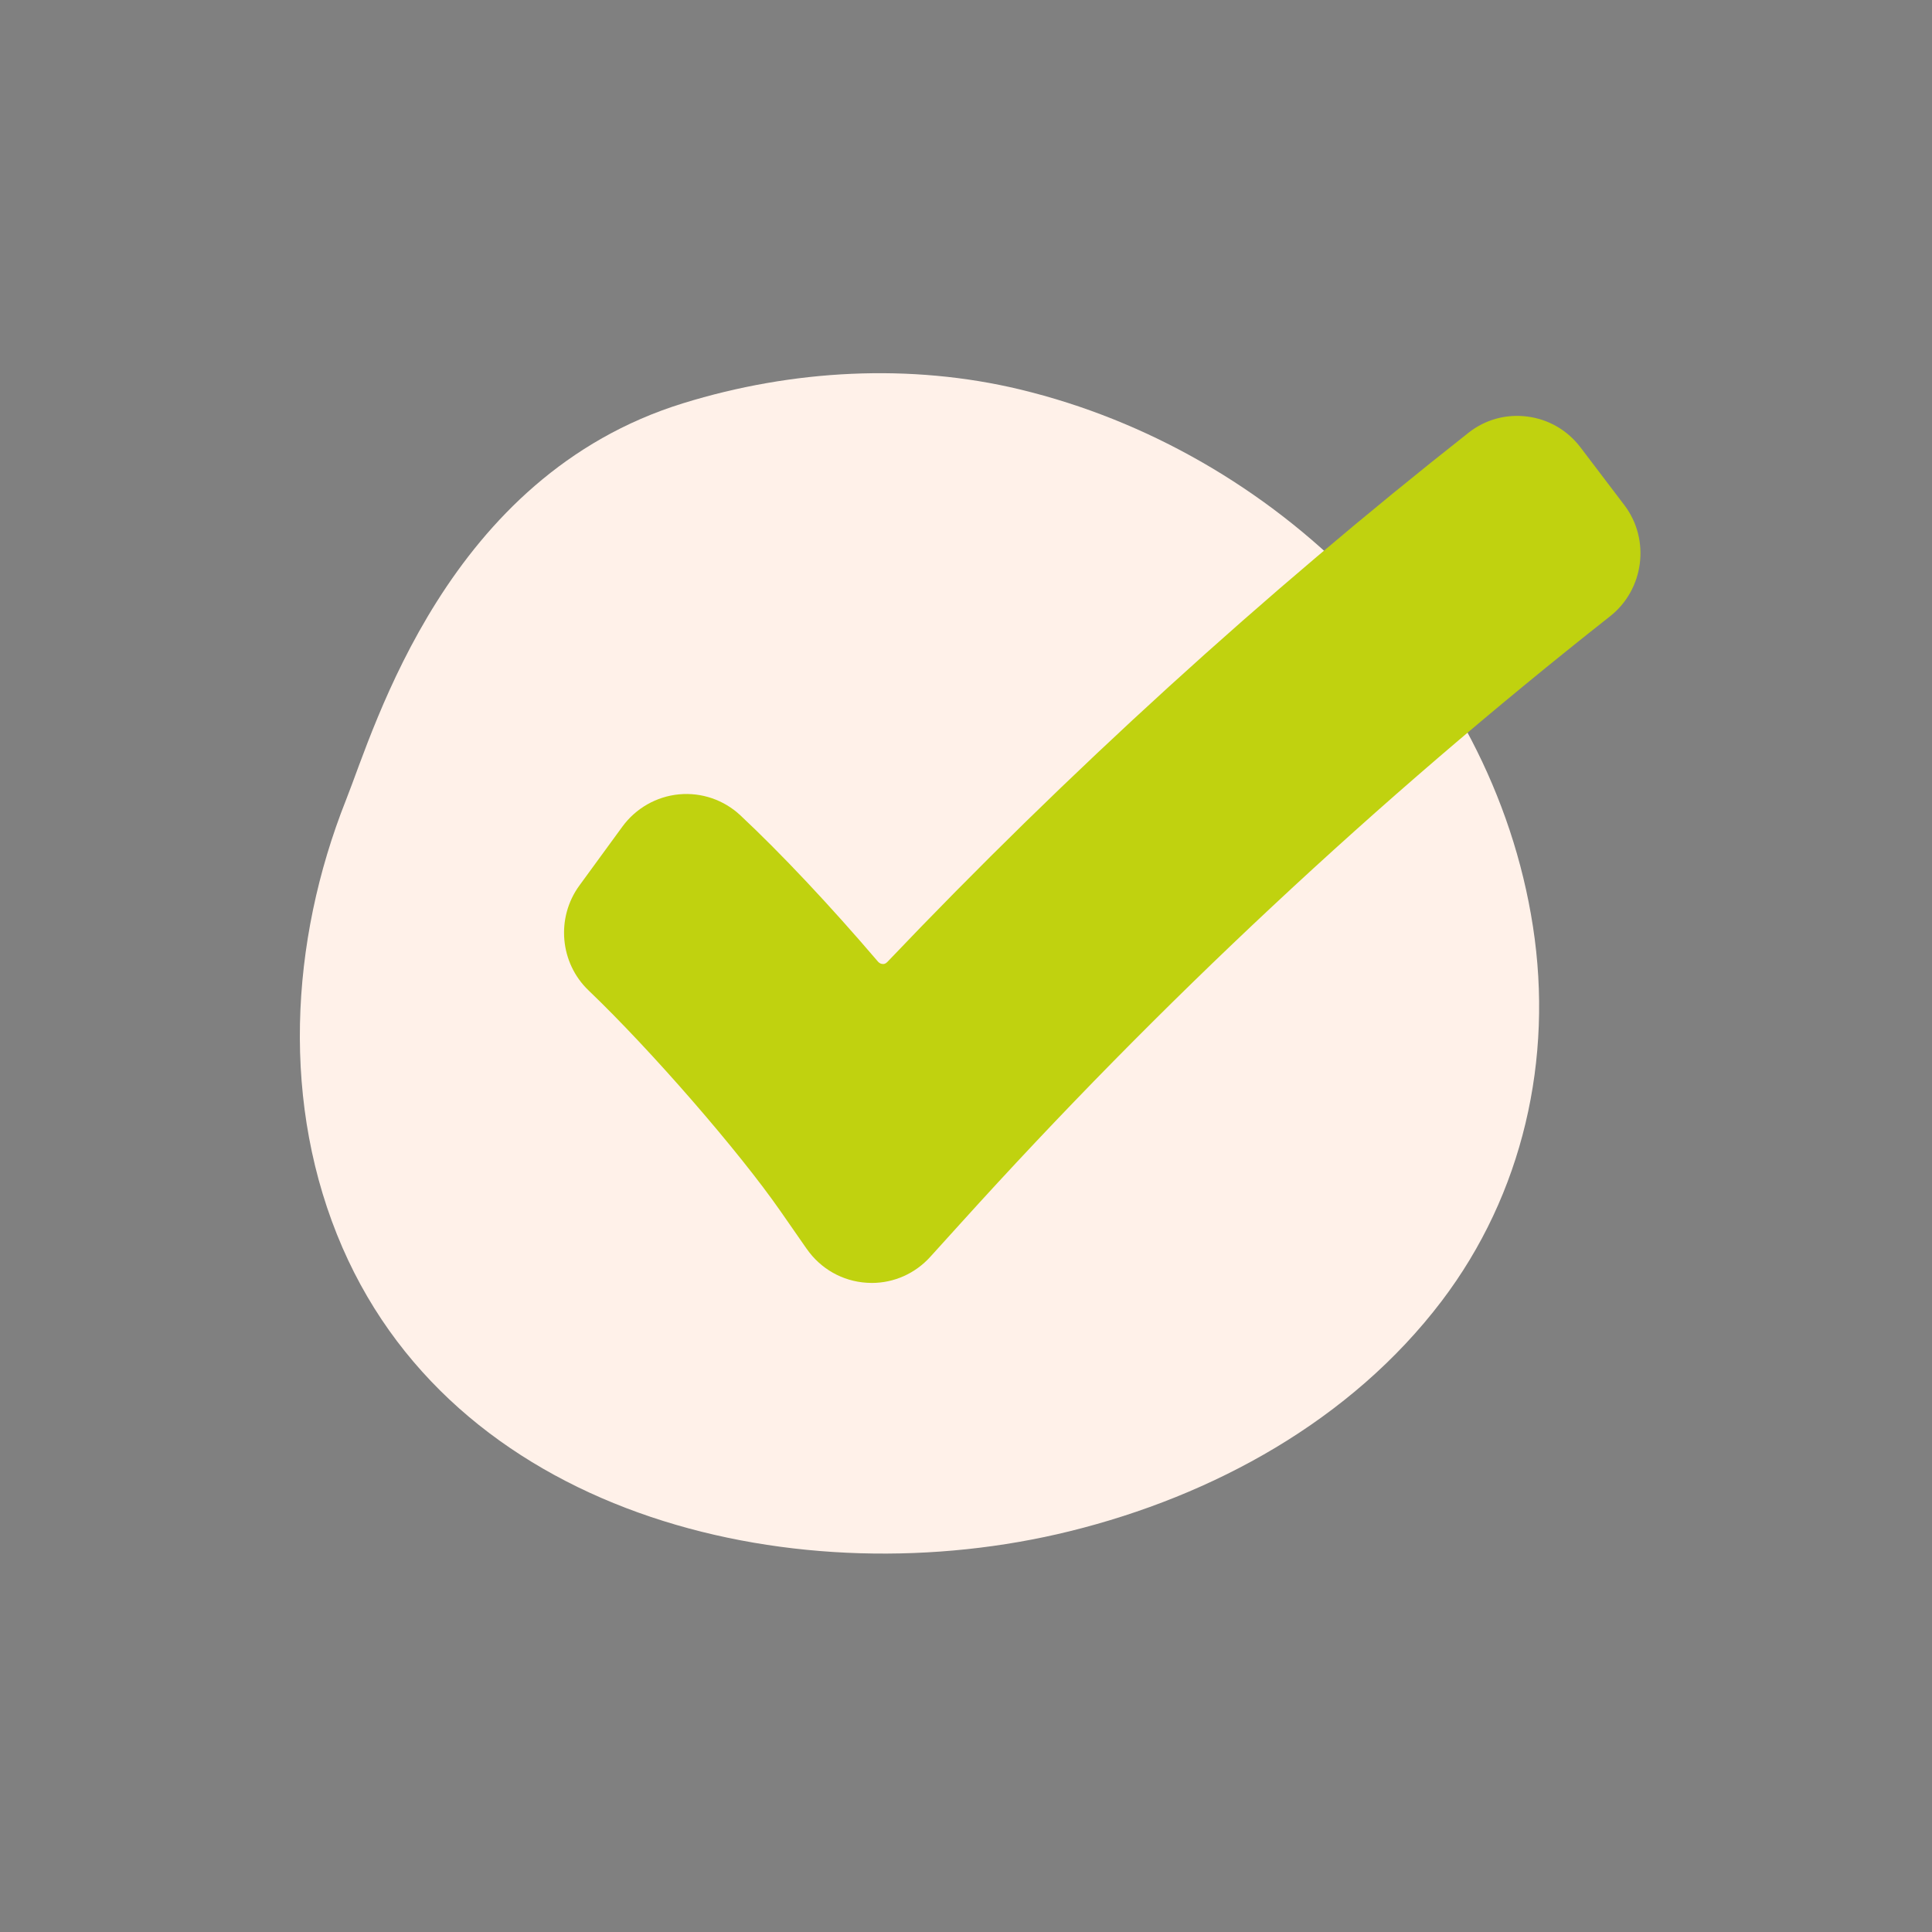
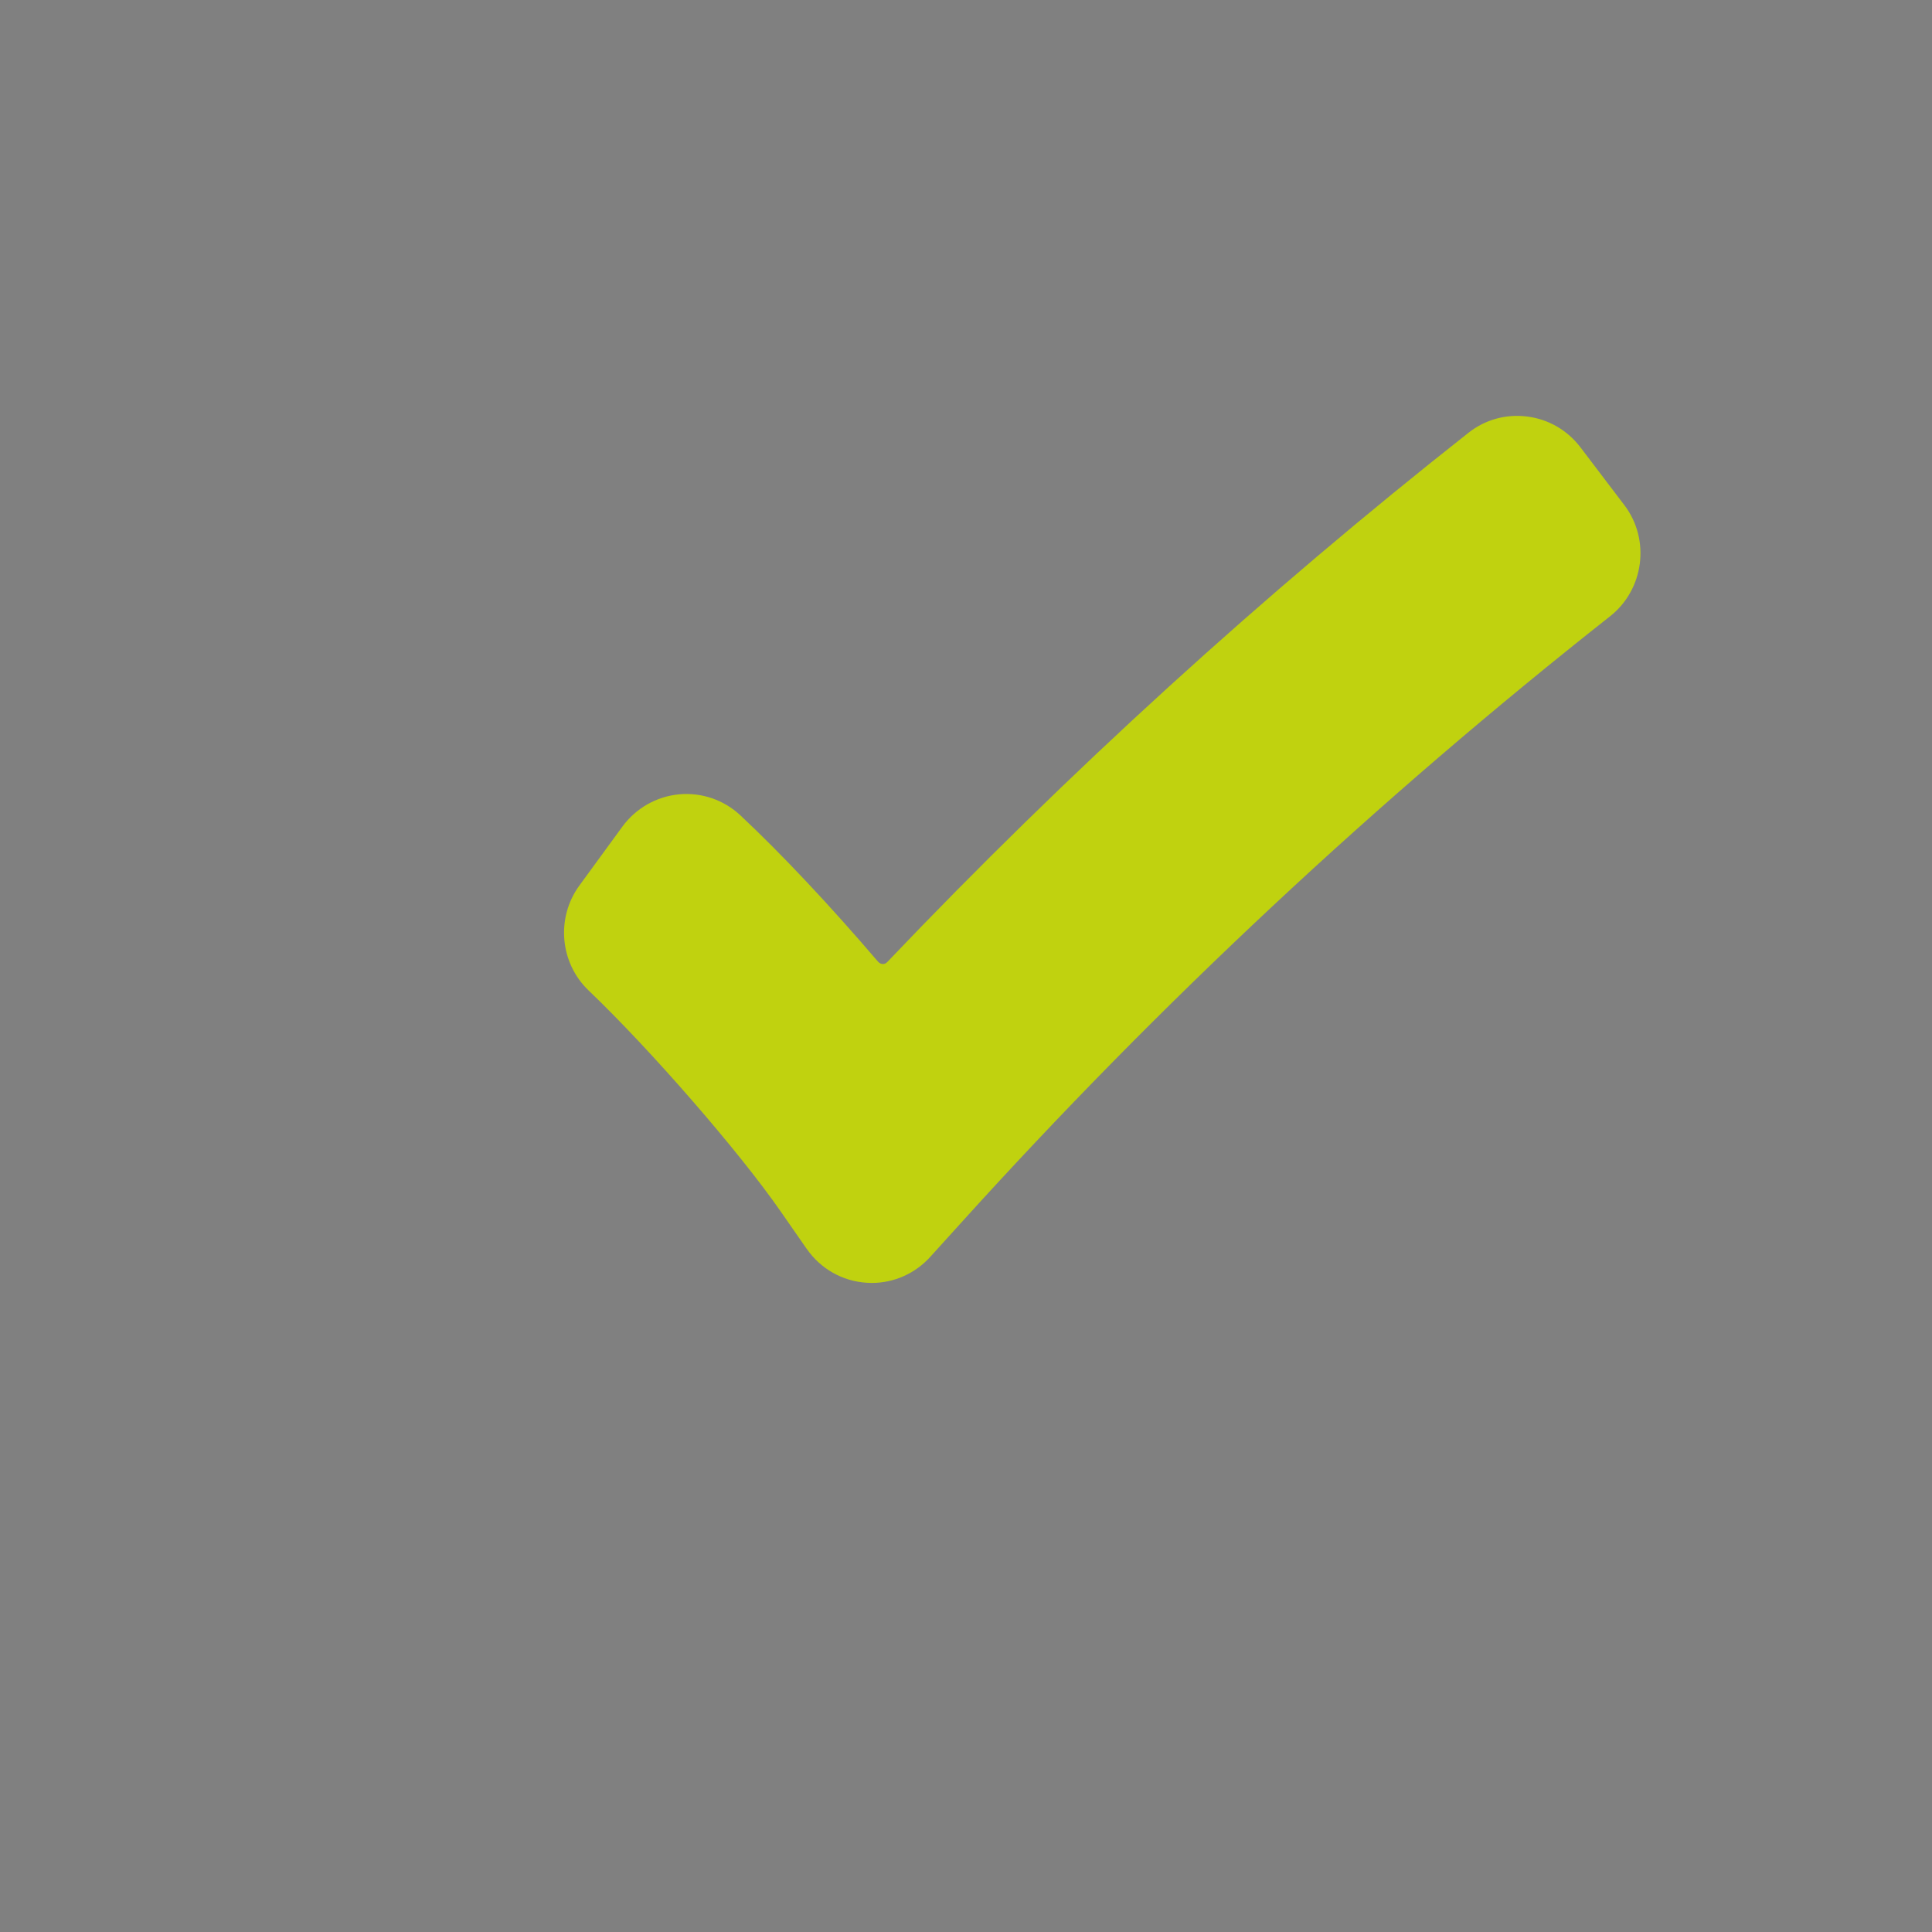
<svg xmlns="http://www.w3.org/2000/svg" id="Layer_1" viewBox="0 0 200 200">
  <rect x="0" y="0" width="200" height="200" fill="#808080" stroke="none" />
  <defs>
    <style>.cls-1{clip-path:url(#clippath);}.cls-2,.cls-3,.cls-4,.cls-5{stroke-width:0px;}.cls-2,.cls-6{fill:none;}.cls-3{fill:#c0d20f;}.cls-6{stroke:#550a00;stroke-miterlimit:10;stroke-width:.63px;}.cls-7{clip-path:url(#clippath-1);}.cls-4,.cls-5{fill:#fff1e9;}.cls-5{opacity:.9;}</style>
    <clipPath id="clippath">
-       <rect class="cls-2" x="-479" y="214.17" width="1920" height="910.93" />
-     </clipPath>
+       </clipPath>
    <clipPath id="clippath-1">
-       <rect class="cls-2" x="-484.73" y="177.77" width="1931.45" height="1318.99" />
-     </clipPath>
+       </clipPath>
  </defs>
  <g class="cls-1">
    <rect class="cls-4" x="-484.73" y="169.9" width="1931.45" height="1301.1" />
    <g class="cls-7">
-       <path class="cls-6" d="M-1155.08,825.34H-470.71M-1155.08,782.56H-470.71M-1155.08,739.79H-470.71M-1155.08,697.02H-470.71M-1155.08,654.24H-470.71M-1155.08,611.47H-470.71M-479,568.7H205.37M-1155.08,525.92H-470.71M-1155.08,483.15H-470.71M-1155.08,440.38H-470.71M-1155.08,397.6H-470.71M-1155.08,354.83H-470.71M-1155.08,312.06H-470.71M-1155.08,269.28H-470.71M-1155.08,226.51H-470.71M-513.48,183.74v684.37M-556.25,183.74v684.37M-599.03,183.74v684.37M-641.8,183.74v684.37M-684.57,183.74v684.37M-727.35,183.74v684.37M-770.12,183.74v684.37M-812.89,183.74v684.37M-855.67,183.74v684.37M-898.44,183.74v684.37M-941.21,183.74v684.37M-983.99,183.74v684.37M-1026.76,183.74v684.37M-1069.53,183.74v684.37M-1112.31,183.74v684.37M-470.71,825.34H170.89M-470.71,782.56H170.89M-470.71,739.79H170.89M-470.71,697.02H170.89M-470.71,654.24H170.89M-470.71,611.47H170.89M-470.71,525.92H170.89M-470.71,483.15H170.89M-470.71,440.38H170.89M-470.71,397.6H170.89M-470.71,354.83H170.89M-470.71,312.06H170.89M-470.71,269.28H170.89M-470.71,226.51H170.89M128.12,183.74v684.37M85.35,183.74v684.37M42.57,183.74v684.37M-.2,183.74v684.37M-42.97,183.74v684.37M-85.75,183.74v684.37M-128.52,183.74v684.37M-171.29,183.74v684.37M-214.07,183.74v684.37M-256.84,183.74v684.37M-299.61,183.74v684.37M-342.39,183.74v684.37M-385.16,183.74v684.37M-427.93,183.74v684.37M-470.71,183.74v684.37M170.89,825.34h320.8M170.89,782.56h320.8M170.89,739.79h320.8M170.89,697.02h320.8M170.89,654.24h320.8M170.89,611.47h320.8M170.89,568.7h320.8M170.89,525.92h320.8M170.89,483.15h320.8M170.89,440.38h320.8M170.89,397.6h320.8M170.89,354.83h320.8M170.89,312.06h320.8M170.89,269.28h320.8M170.89,226.51h320.8M470.31,183.74v684.37M427.53,183.74v684.37M384.76,183.74v684.37M341.99,183.74v684.37M299.21,183.74v684.37M256.44,183.74v684.37M213.67,183.74v684.37M170.89,183.74v684.37M-1155.08,1466.94H-470.71M-1155.08,1424.16H-470.71M-1155.08,1381.39H-470.71M-1155.08,1338.62H-470.71M-1155.08,1295.84H-470.71M-1155.08,1253.07H-470.71M-1155.08,1210.3H-470.71M-1155.08,1167.52H-470.71M-1155.08,1124.75H-470.71M-1155.08,1081.98H-470.71M-1155.08,1039.2H-470.71M-1155.08,996.43H-470.71M-1155.08,953.66H-470.71M-1155.08,910.88H-470.71M-1155.08,868.11H-470.71M-513.48,825.34v684.37M-556.25,825.34v684.37M-599.03,825.34v684.37M-641.8,825.34v684.37M-684.57,825.34v684.37M-727.35,825.34v684.37M-770.12,825.34v684.37M-812.89,825.34v684.37M-855.67,825.34v684.37M-898.44,825.34v684.37M-941.21,825.34v684.37M-983.99,825.34v684.37M-1026.76,825.34v684.37M-1069.53,825.34v684.37M-1112.31,825.34v684.37M-470.71,1466.94H170.89M-470.71,1424.16H170.89M-470.71,1381.39H170.89M-470.71,1338.62H170.89M-470.71,1295.84H170.89M-470.71,1253.07H170.89M-470.71,1210.3H170.89M-470.71,1167.52H170.89M-470.71,1124.75H170.89M-470.71,1081.98H170.89M-470.71,1039.2H170.89M-470.71,996.43H170.89M-470.71,953.66H170.89M-470.71,910.88H170.89M-470.71,868.11H170.89M128.12,825.34v684.37M85.35,825.34v684.37M42.57,825.34v684.37M-.2,825.34v684.37M-42.97,825.34v684.37M-85.75,825.34v684.37M-128.52,825.34v684.37M-171.29,825.34v684.37M-214.07,825.34v684.37M-256.84,825.34v684.37M-299.61,825.34v684.37M-342.39,825.34v684.37M-385.16,825.34v684.37M-427.93,825.34v684.37M-470.71,825.34v684.37M170.89,1466.94h320.8M170.89,1424.16h320.8M170.89,1381.39h320.8M170.89,1338.62h320.8M170.89,1295.84h320.8M170.89,1253.07h320.8M170.89,1210.3h320.8M170.89,1167.52h320.8M170.89,1124.75h320.8M170.89,1081.98h320.8M170.89,1039.2h320.8M170.89,996.43h320.8M170.89,953.66h320.8M170.89,910.88h320.8M170.89,868.11h320.8M470.31,825.34v684.37M427.53,825.34v684.37M384.76,825.34v684.37M341.99,825.34v684.37M299.21,825.34v684.37M256.44,825.34v684.37M213.67,825.34v684.37M170.89,825.34v684.37M470.31,825.34h684.37M470.31,782.56h684.37M470.31,739.79h684.37M470.31,697.02h684.37M470.31,654.24h684.37M470.31,611.47h684.37M470.31,568.7h684.37M470.31,525.92h684.37M470.31,483.15h684.37M470.31,440.38h684.37M470.31,397.6h684.37M470.31,354.83h684.37M470.31,312.06h684.37M470.31,269.28h684.37M470.31,226.51h684.37M1111.91,183.74v684.37M1069.13,183.74v684.37M1026.36,183.74v684.37M983.59,183.74v684.37M940.81,183.74v684.37M898.04,183.74v684.37M855.27,183.74v684.37M812.49,183.74v684.37M769.72,183.74v684.37M726.95,183.74v684.37M684.17,183.74v684.37M641.4,183.74v684.37M598.63,183.74v684.37M555.85,183.74v684.37M513.08,183.74v684.37M1154.68,825.34h641.6M1154.68,782.56h641.6M1154.68,739.79h641.6M1154.68,697.02h641.6M1154.68,654.24h641.6M1154.68,611.47h641.6M1154.68,568.7h641.6M1154.68,525.92h641.6M1154.68,483.15h641.6M1154.68,440.38h641.6M1154.68,397.6h641.6M1154.68,354.83h641.6M1154.68,312.06h641.6M1154.68,269.28h641.6M1154.68,226.51h641.6M1753.51,183.74v684.37M1710.73,183.74v684.37M1667.96,183.74v684.37M1625.19,183.74v684.37M1582.41,183.74v684.37M1539.64,183.74v684.37M1496.87,183.74v684.37M1454.09,183.74v684.37M1411.32,183.74v684.37M1368.55,183.74v684.37M1325.77,183.74v684.37M1283,183.74v684.37M1240.23,183.74v684.37M1197.45,183.74v684.37M1154.68,183.74v684.37M1796.28,825.34h320.8M1796.28,782.56h320.8M1796.28,739.79h320.8M1796.28,697.02h320.8M1796.28,654.24h320.8M1796.28,611.47h320.8M1796.28,568.7h320.8M1796.28,525.92h320.8M1796.28,483.15h320.8M1796.28,440.38h320.8M1796.28,397.6h320.8M1796.28,354.83h320.8M1796.28,312.06h320.8M1796.28,269.28h320.8M1796.28,226.51h320.8M2100.44,183.74v684.37M2052.92,183.74v684.37M2010.15,183.74v684.37M1967.37,183.74v684.37M1924.6,183.74v684.37M1881.83,183.74v684.37M1839.05,183.74v684.37M1796.28,183.74v684.37M470.31,1466.94h684.37M470.31,1424.16h684.37M470.31,1381.39h684.37M470.31,1338.62h684.37M470.31,1295.84h684.37M470.31,1253.07h684.37M470.31,1210.3h684.37M470.31,1167.52h684.37M470.31,1124.75h684.37M470.31,1081.98h684.37M470.31,1039.2h684.37M470.31,996.43h684.37M470.31,953.66h684.37M470.31,910.88h684.37M470.31,868.11h684.37M1111.91,825.34v684.37M1069.13,825.34v684.37M1026.36,825.34v684.37M983.59,825.34v684.37M940.81,825.34v684.37M898.04,825.34v684.37M855.27,825.34v684.37M812.49,825.34v684.37M769.72,825.34v684.37M726.95,825.34v684.37M684.17,825.34v684.37M641.4,825.34v684.37M598.63,825.34v684.37M555.85,825.34v684.37M513.08,825.34v684.37M1154.68,1466.94h641.6M1154.68,1424.16h641.6M1154.68,1381.39h641.6M1154.68,1338.62h641.6M1154.68,1295.84h641.6M1154.68,1253.07h641.6M1154.68,1210.3h641.6M1154.68,1167.52h641.6M1154.68,1124.75h641.6M1154.68,1081.98h641.6M1154.68,1039.2h641.6M1154.68,996.43h641.6M1154.68,953.66h641.6M1154.68,910.88h641.6M1154.68,868.11h641.6M1753.51,825.34v684.37M1710.73,825.34v684.37M1667.96,825.34v684.37M1625.19,825.34v684.37M1582.41,825.34v684.37M1539.64,825.34v684.37M1496.87,825.34v684.37M1454.09,825.34v684.37M1411.32,825.34v684.37M1368.55,825.34v684.37M1325.77,825.34v684.37M1283,825.34v684.37M1240.23,825.34v684.37M1197.45,825.34v684.37M1154.68,825.34v684.37M1796.28,1466.94h320.8M1796.28,1424.16h320.8M1796.28,1381.39h320.8M1796.28,1338.62h320.8M1796.28,1295.84h320.8M1796.28,1253.07h320.8M1796.28,1210.3h320.8M1796.28,1167.52h320.8M1796.28,1124.75h320.8M1796.28,1081.98h320.8M1796.28,1039.2h320.8M1796.28,996.43h320.8M1796.28,953.66h320.8M1796.28,910.88h320.8M1796.28,868.11h320.8M2095.69,825.34v684.37M2052.92,825.34v684.37M2010.15,825.34v684.37M1967.37,825.34v684.37M1924.6,825.34v684.37M1881.83,825.34v684.37M1839.05,825.34v684.37M1796.28,825.34v684.37" />
-     </g>
-     <rect class="cls-5" x="-484.73" y="169.9" width="1931.45" height="1301.1" />
+       </g>
  </g>
-   <path class="cls-4" d="M105.61,40.32c-11.36-2.73-23.59-2.07-34.88,1.42-24.47,7.55-31.9,33.49-34.91,41.07-5.84,14.7-6.75,31.67-.37,46.34,12.34,28.36,47.65,36.19,75.3,29.36,14.87-3.67,29.11-11.48,38.48-23.81,8.44-11.11,11.58-25.08,9.46-38.79-4.21-27.28-26.75-49.26-53.09-55.59Z" />
  <path class="cls-3" d="M83.51,129.28c1.44,2.07,3.7,3.35,6.2,3.51.18.01.36.02.53.02,2.31,0,4.49-.97,6.06-2.7l3.16-3.49c20.53-22.72,43.15-43.86,67.21-62.82,3.53-2.78,4.19-7.94,1.49-11.5l-4.55-5.99c-1.35-1.77-3.3-2.91-5.51-3.19-2.19-.28-4.34.31-6.07,1.67-21.24,16.73-41.49,35.17-60.18,54.8-.18.19-.38.22-.48.2-.1,0-.3-.04-.47-.23-4.97-5.82-10.03-11.2-14.26-15.16-1.71-1.6-4.02-2.39-6.35-2.17-2.33.22-4.47,1.44-5.86,3.34l-4.46,6.11c-2.43,3.34-2.02,8.01.97,10.86,6.45,6.17,15.55,16.64,19.87,22.86l2.69,3.87Z" />
</svg>